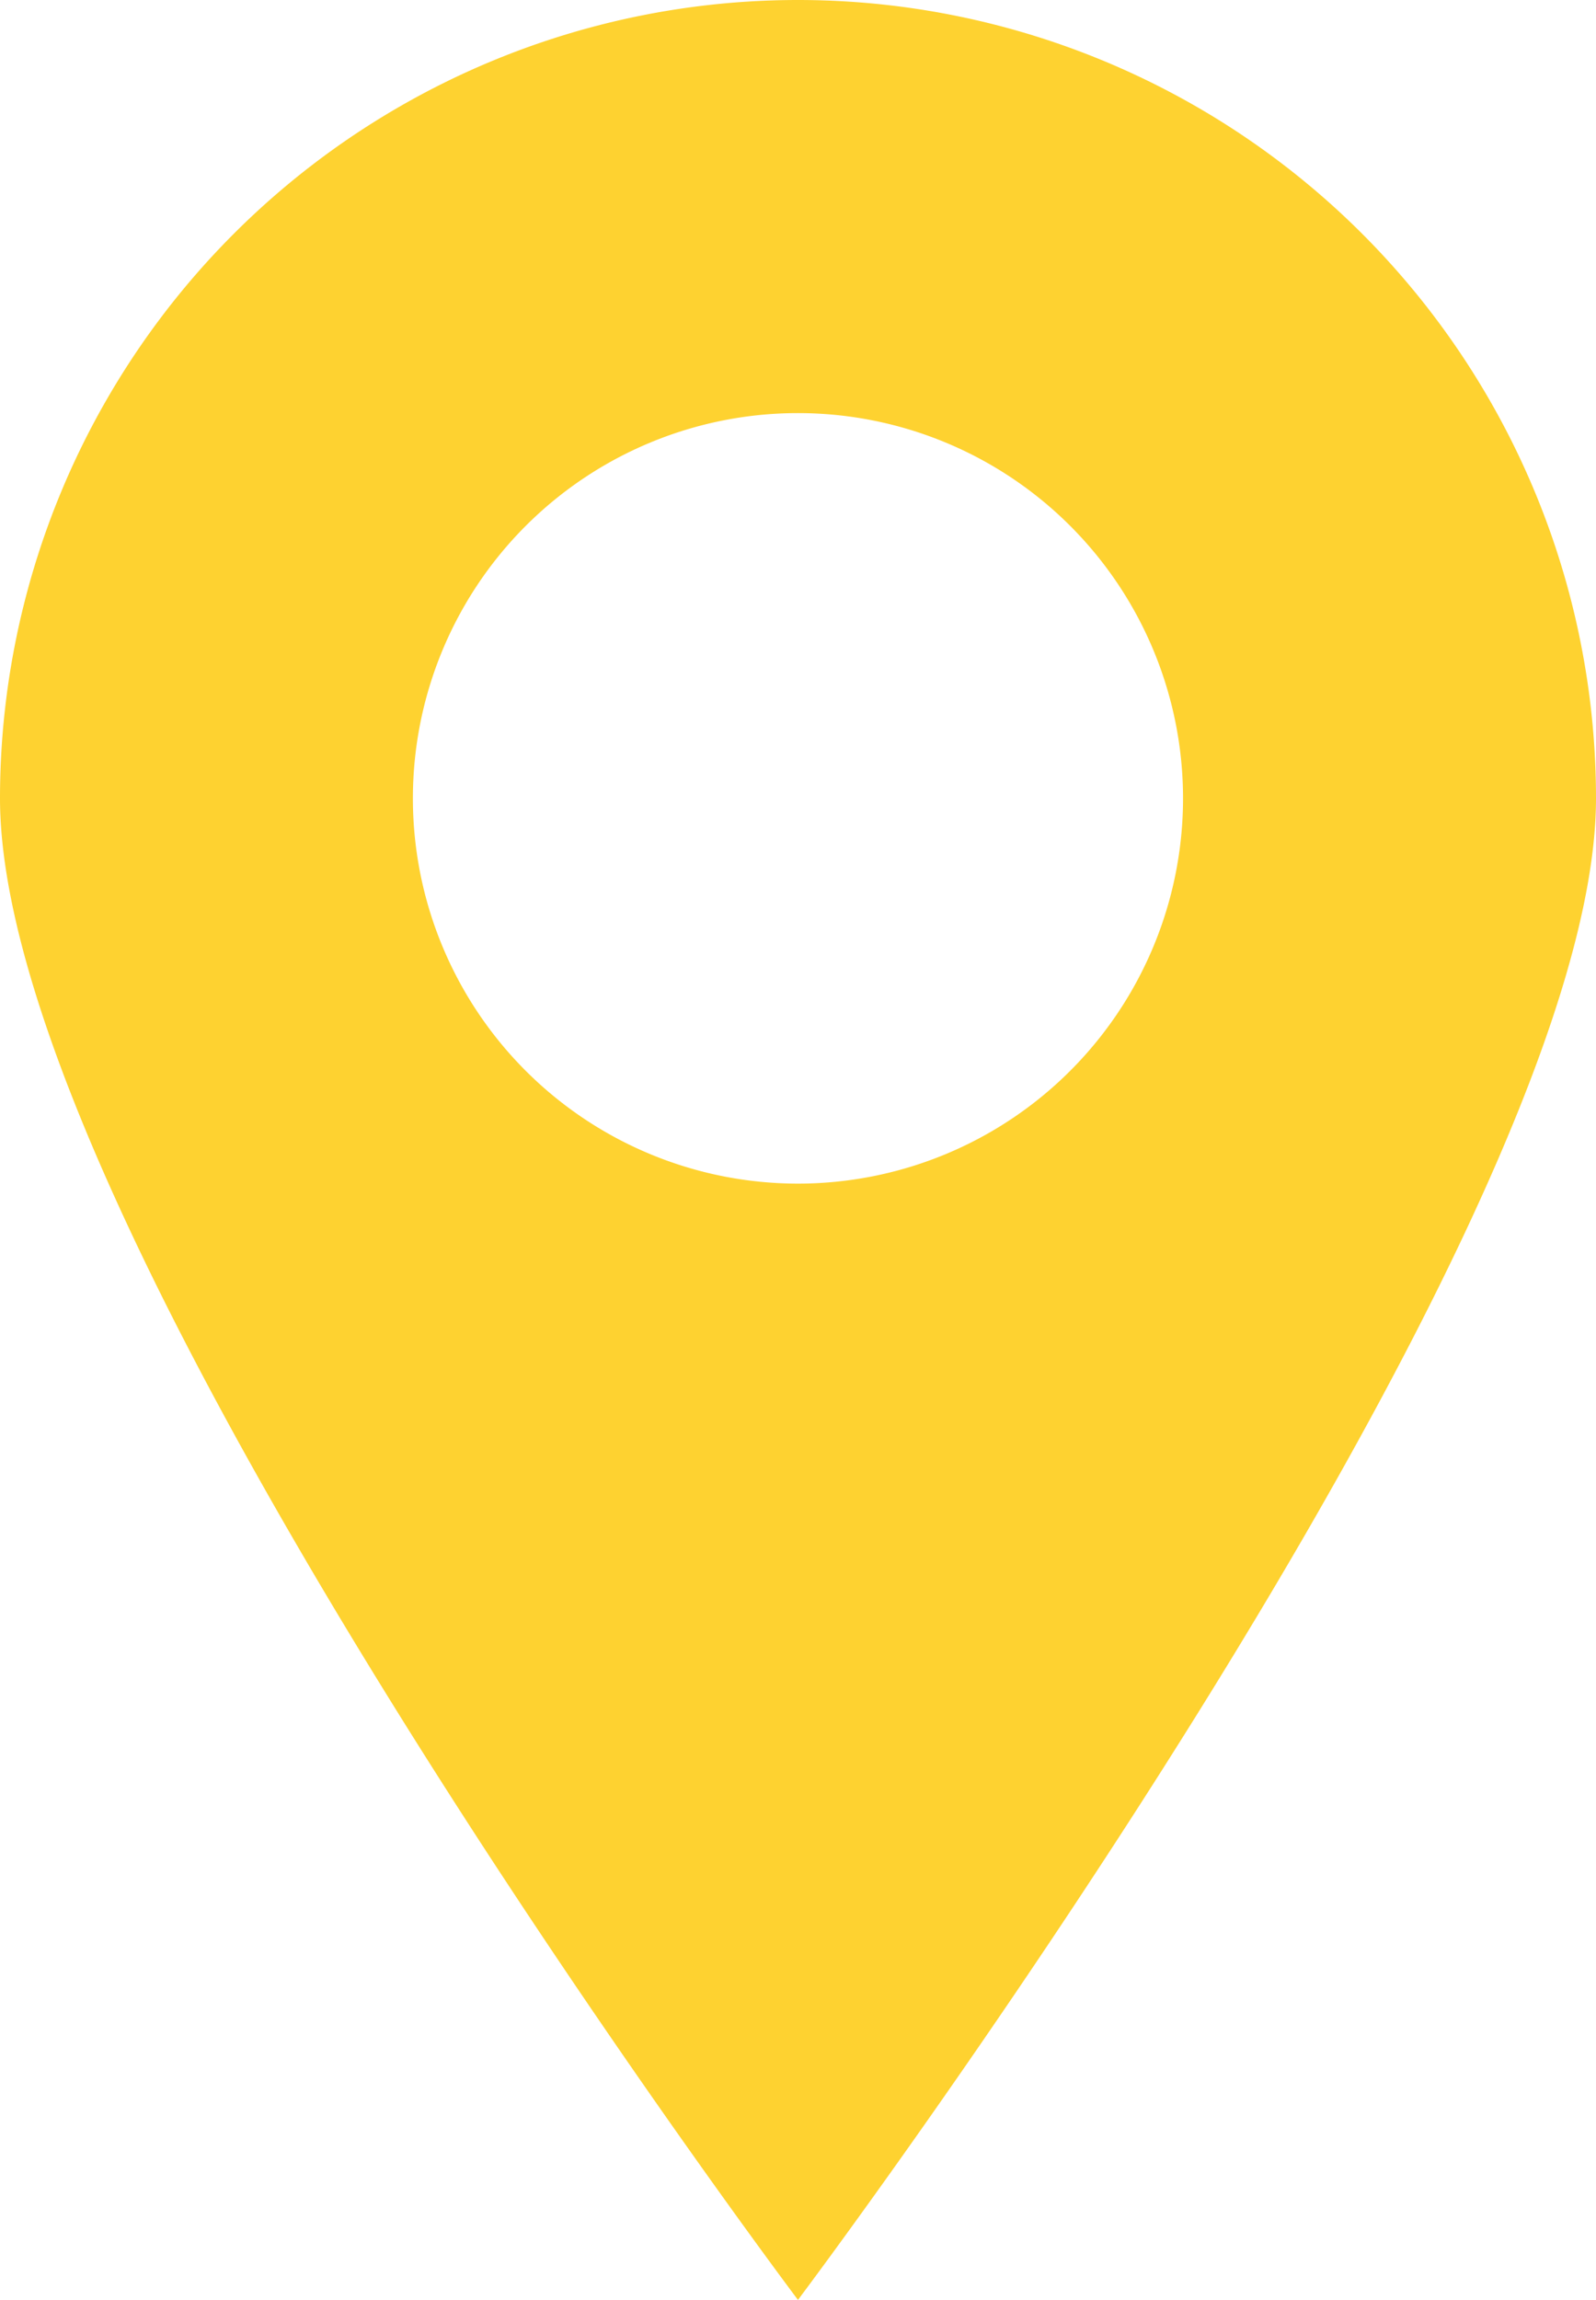
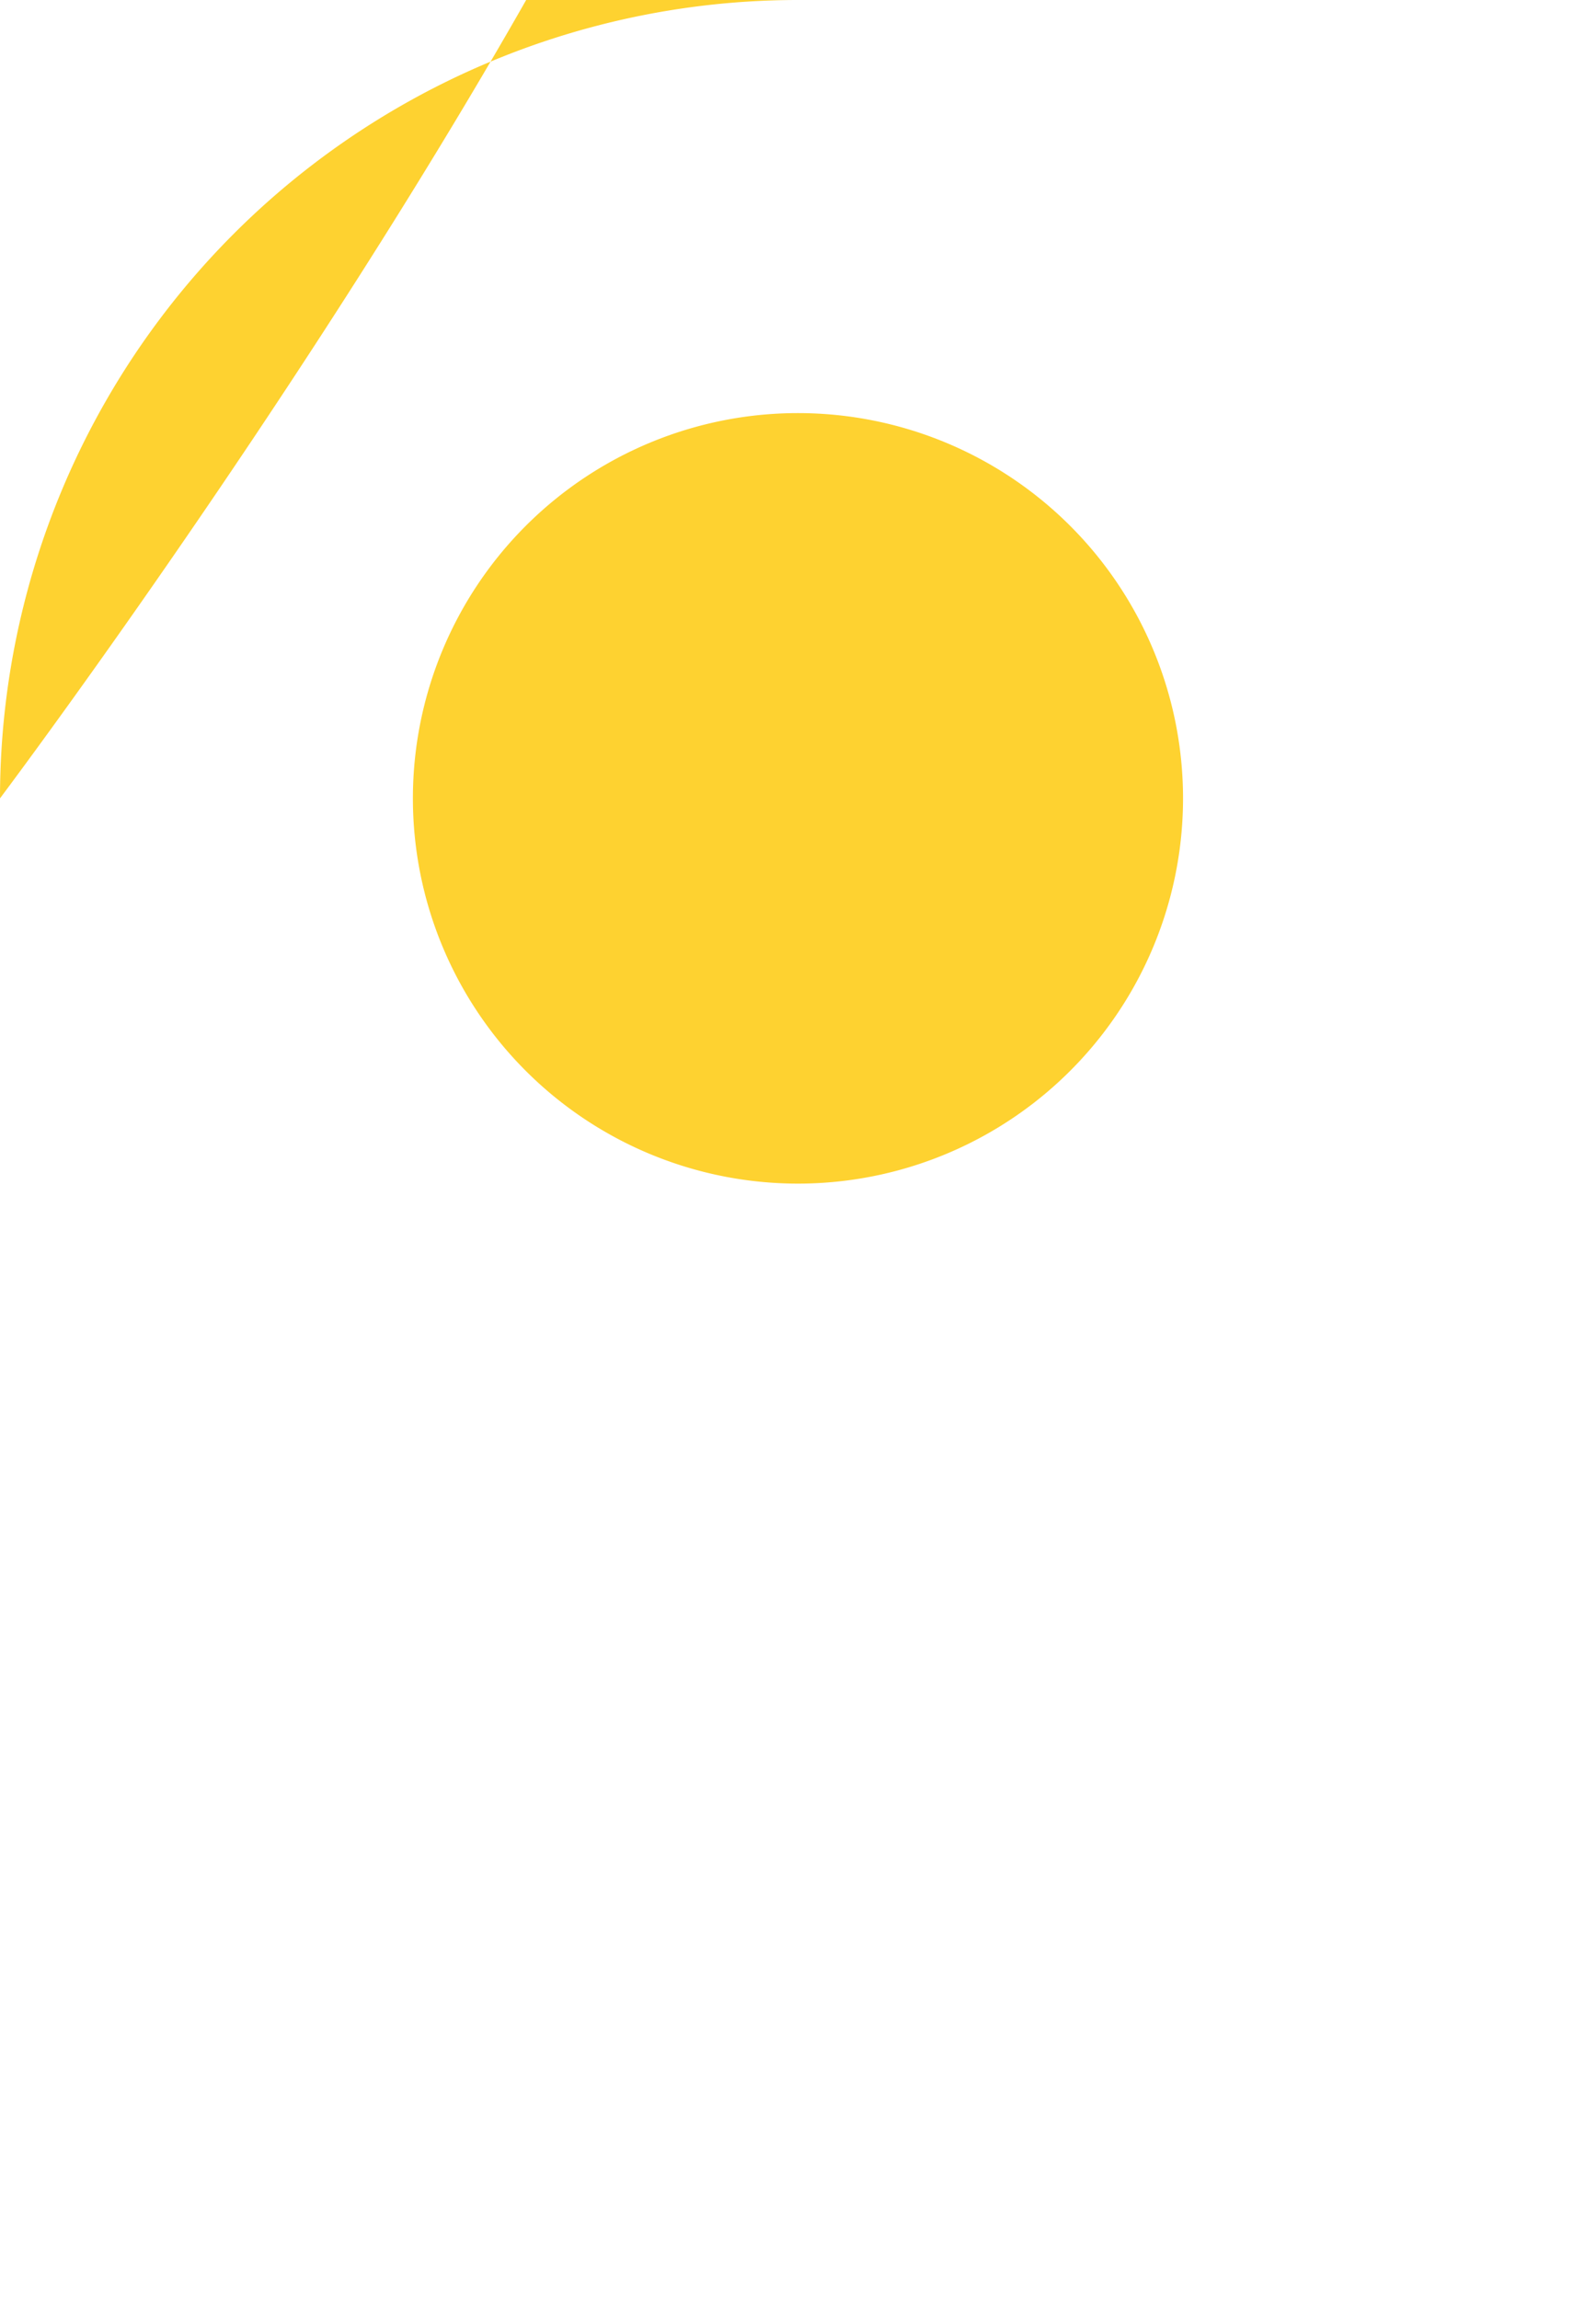
<svg xmlns="http://www.w3.org/2000/svg" width="22.485" height="32.387" viewBox="0 0 22.485 32.387">
  <defs>
    <style>.a{fill:#fed230;}</style>
  </defs>
-   <path class="a" d="M-4057.587,2265.241a11.242,11.242,0,0,0-11.242,11.242c0,6.209,11.242,21.144,11.242,21.144s11.243-14.935,11.243-21.144A11.243,11.243,0,0,0-4057.587,2265.241Zm0,16.667a5.425,5.425,0,0,1-5.425-5.425,5.425,5.425,0,0,1,5.425-5.425,5.425,5.425,0,0,1,5.425,5.425A5.425,5.425,0,0,1-4057.587,2281.908Z" transform="translate(4068.829 -2265.241)" />
+   <path class="a" d="M-4057.587,2265.241a11.242,11.242,0,0,0-11.242,11.242s11.243-14.935,11.243-21.144A11.243,11.243,0,0,0-4057.587,2265.241Zm0,16.667a5.425,5.425,0,0,1-5.425-5.425,5.425,5.425,0,0,1,5.425-5.425,5.425,5.425,0,0,1,5.425,5.425A5.425,5.425,0,0,1-4057.587,2281.908Z" transform="translate(4068.829 -2265.241)" />
</svg>